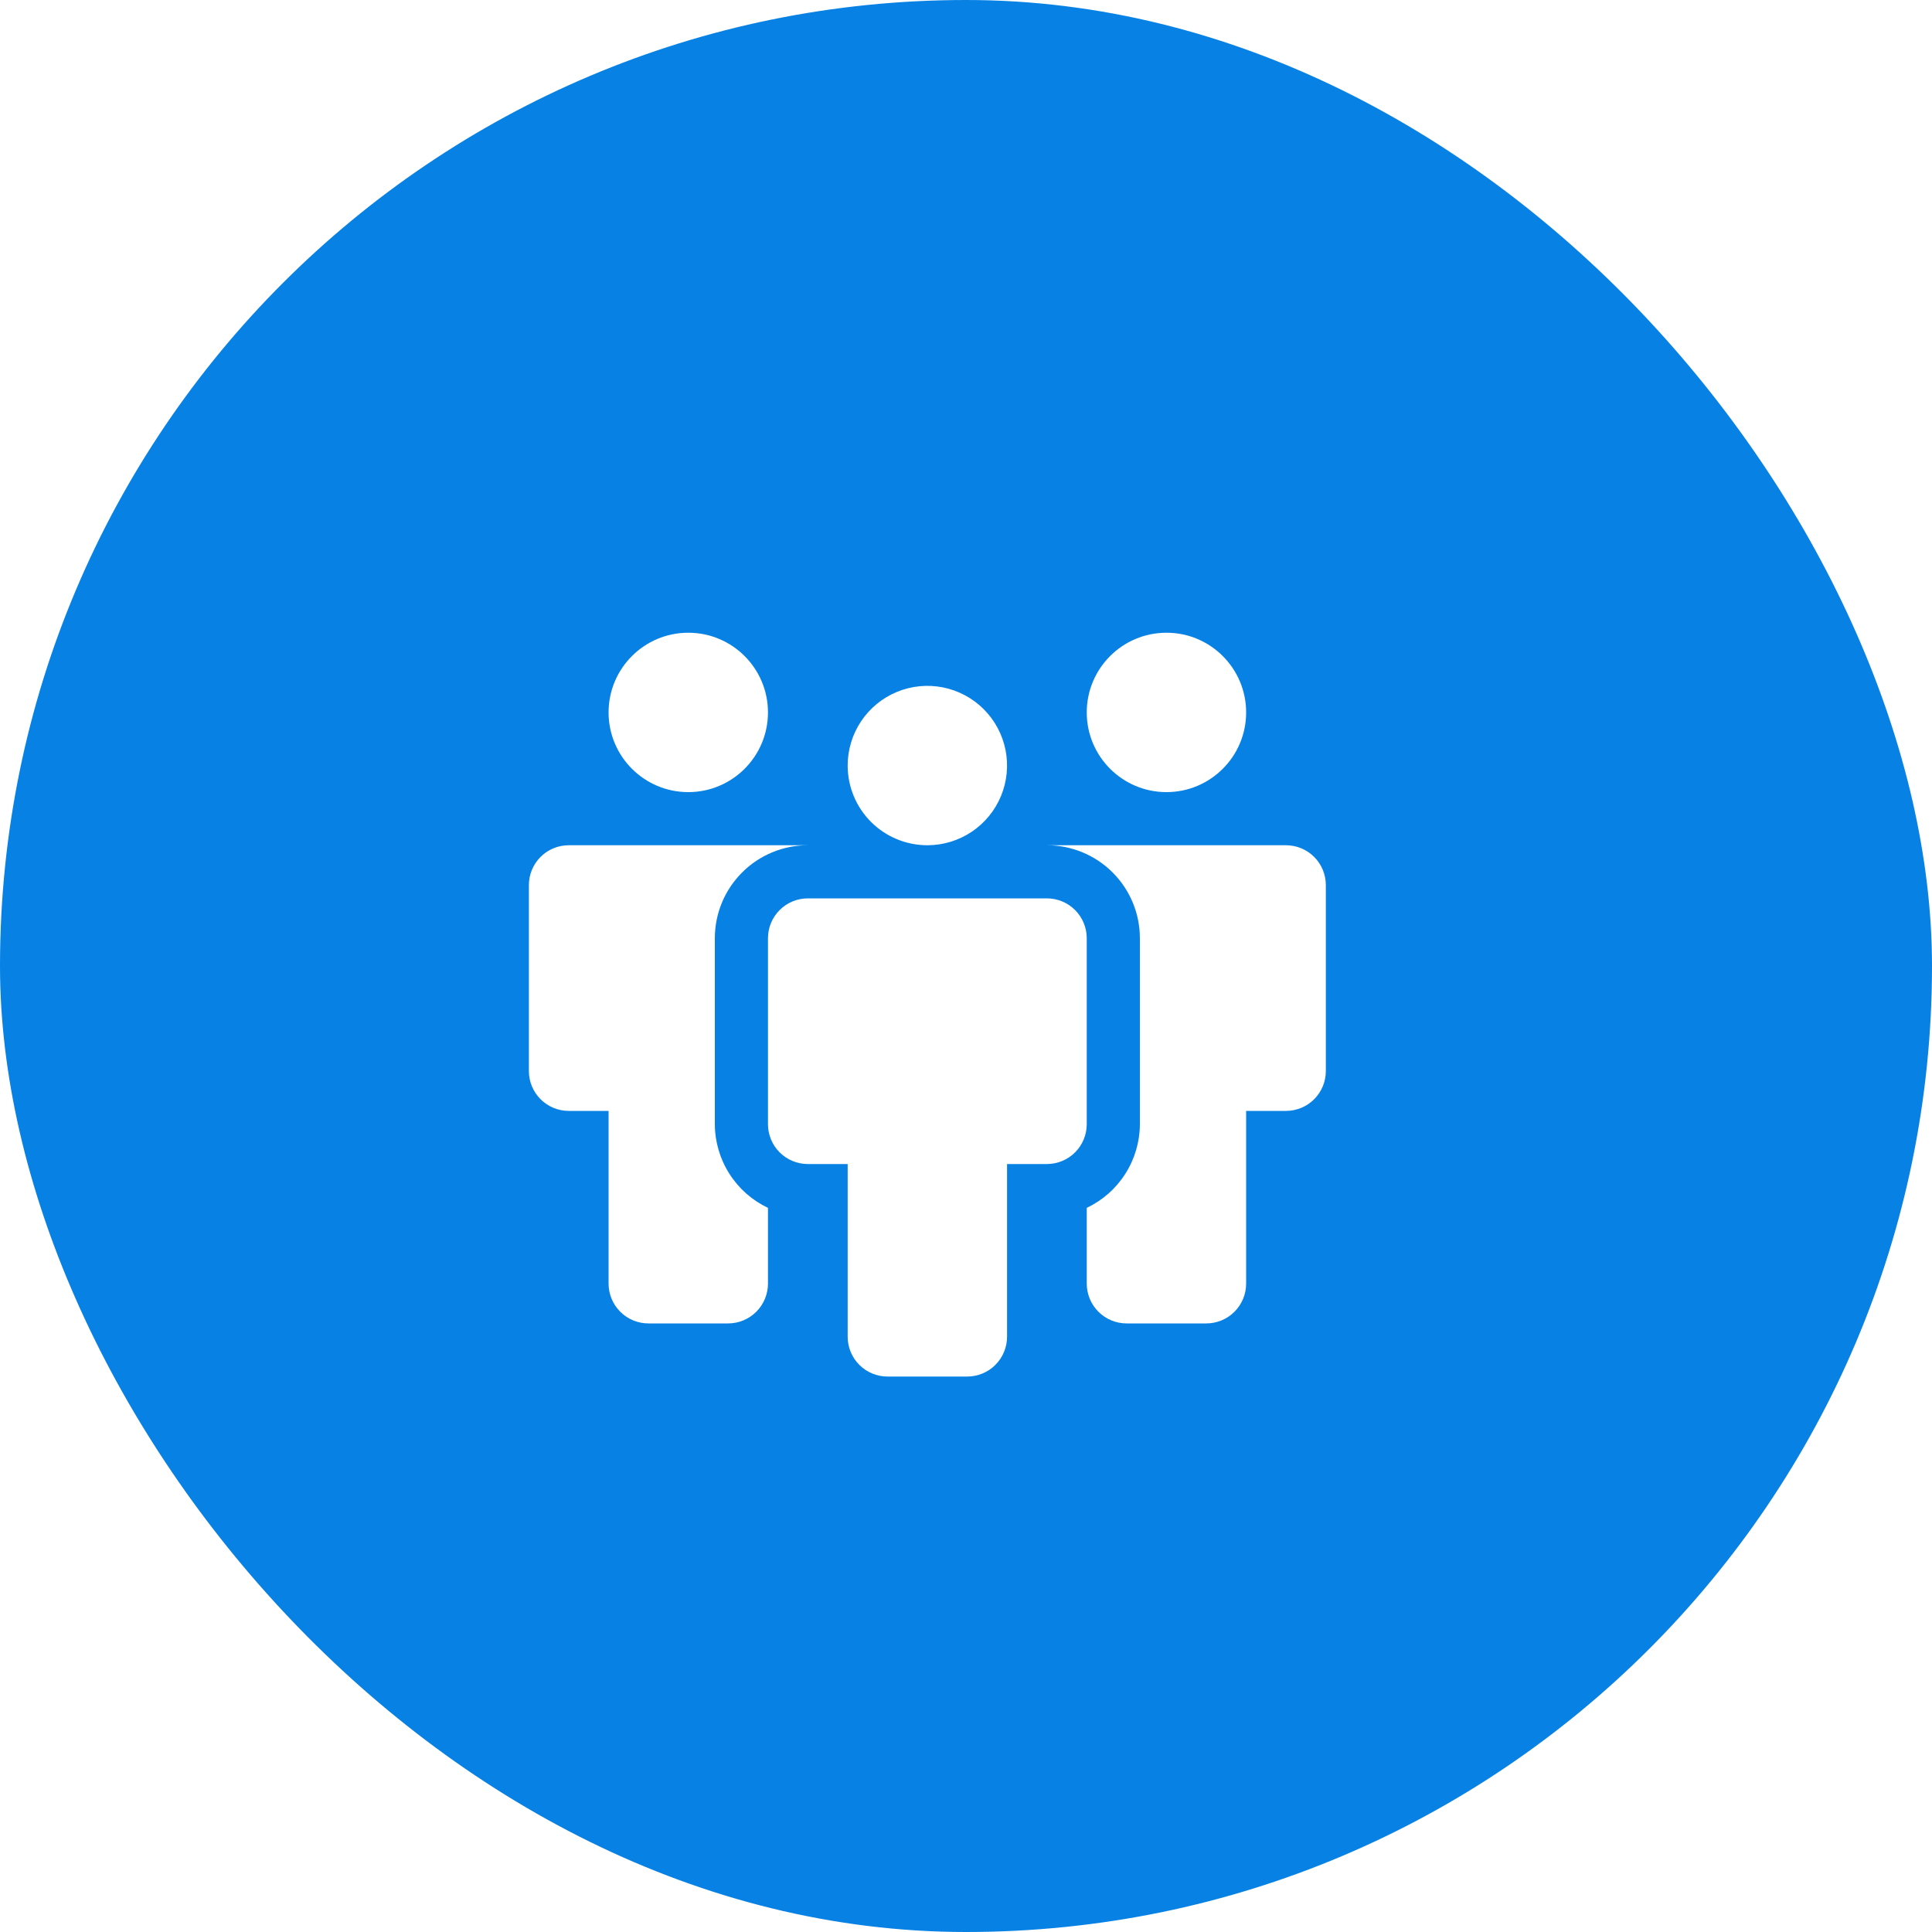
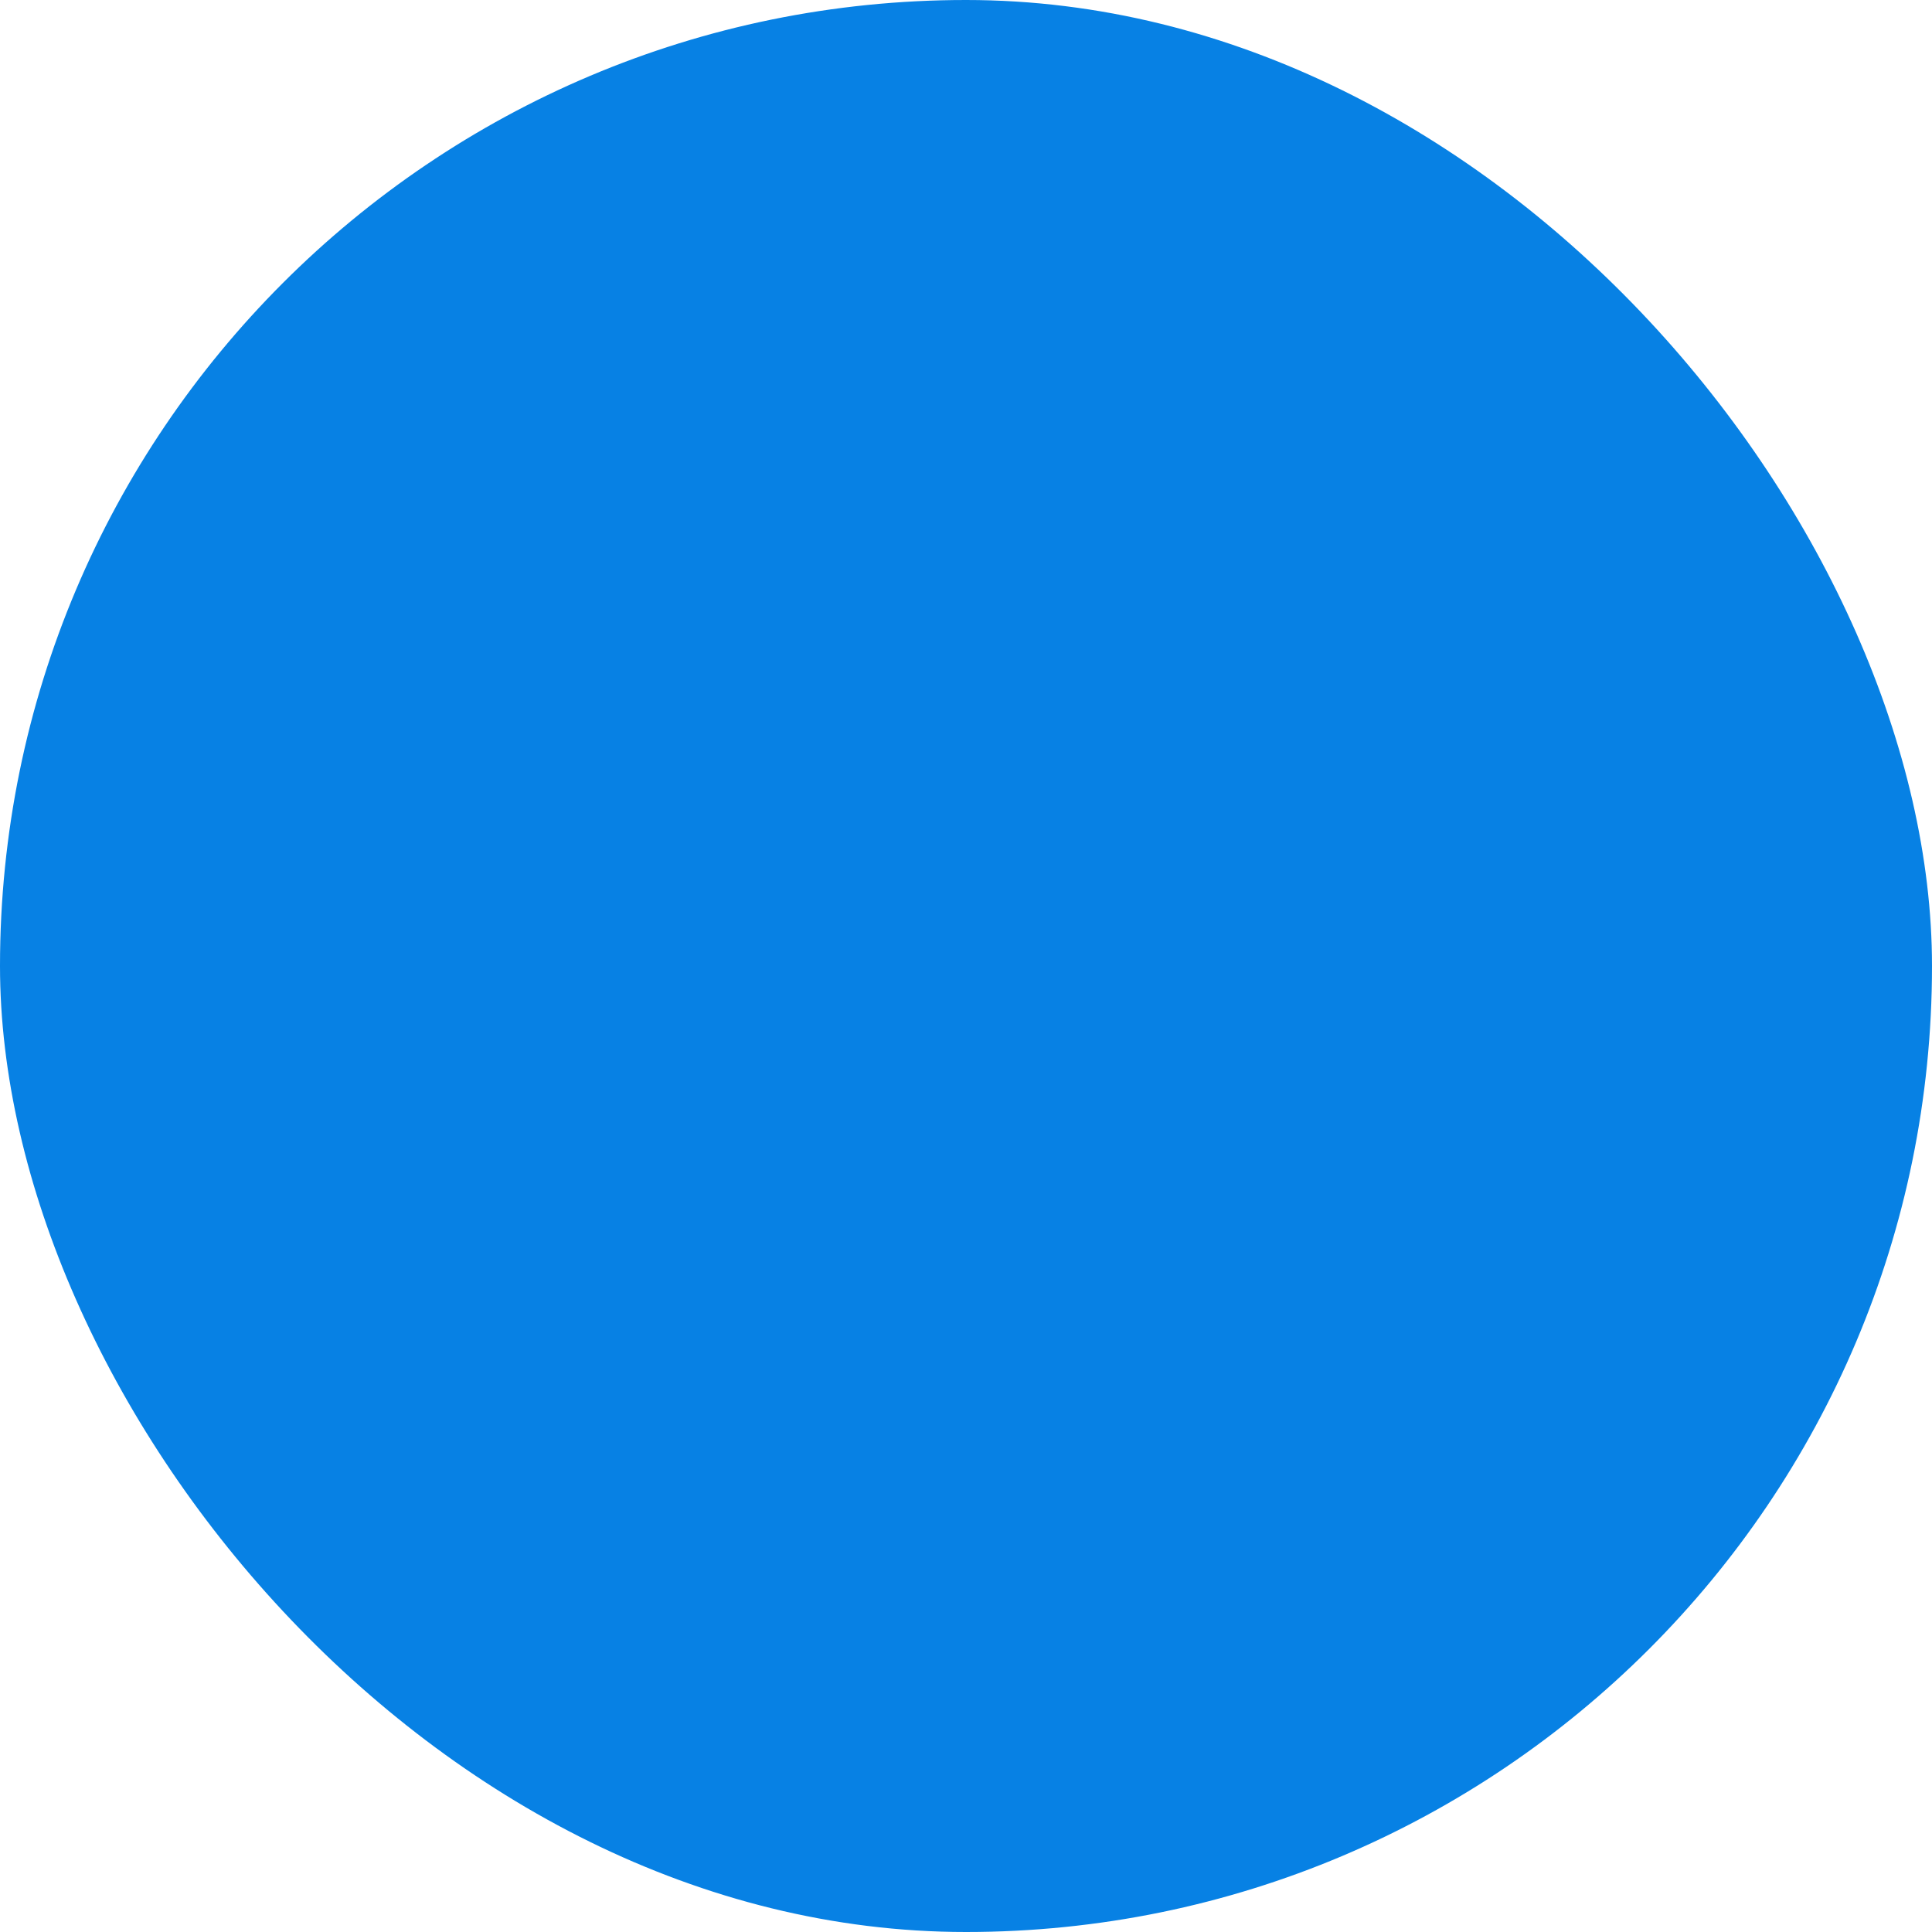
<svg xmlns="http://www.w3.org/2000/svg" width="100" height="100" viewBox="0 0 100 100" fill="none">
  <rect width="100" height="100" rx="50" fill="#0781E4" />
  <g filter="url(#filter0_d_803_201)">
-     <path d="M45.875 37.625C45.875 36.809 46.117 36.012 46.57 35.333C47.023 34.655 47.668 34.126 48.421 33.814C49.175 33.502 50.005 33.42 50.805 33.579C51.605 33.738 52.34 34.131 52.917 34.708C53.494 35.285 53.887 36.02 54.046 36.82C54.205 37.62 54.123 38.45 53.811 39.204C53.499 39.957 52.97 40.602 52.292 41.055C51.613 41.508 50.816 41.75 50 41.75C48.906 41.75 47.857 41.315 47.083 40.542C46.31 39.768 45.875 38.719 45.875 37.625ZM56.188 44.5H43.812C43.266 44.5 42.741 44.717 42.354 45.104C41.967 45.491 41.75 46.016 41.75 46.562V56.188C41.75 56.734 41.967 57.259 42.354 57.646C42.741 58.033 43.266 58.25 43.812 58.25H45.875V67.188C45.875 67.734 46.092 68.259 46.479 68.646C46.866 69.033 47.391 69.25 47.938 69.25H52.062C52.609 69.25 53.134 69.033 53.521 68.646C53.908 68.259 54.125 67.734 54.125 67.188V58.25H56.188C56.734 58.25 57.259 58.033 57.646 57.646C58.033 57.259 58.25 56.734 58.25 56.188V46.562C58.25 46.016 58.033 45.491 57.646 45.104C57.259 44.717 56.734 44.5 56.188 44.5Z" fill="white" />
-     <path d="M62.375 39C64.653 39 66.5 37.153 66.5 34.875C66.5 32.597 64.653 30.75 62.375 30.75C60.097 30.75 58.25 32.597 58.25 34.875C58.25 37.153 60.097 39 62.375 39Z" fill="white" />
-     <path d="M37.625 39C39.903 39 41.75 37.153 41.75 34.875C41.75 32.597 39.903 30.75 37.625 30.75C35.347 30.75 33.5 32.597 33.5 34.875C33.5 37.153 35.347 39 37.625 39Z" fill="white" />
-     <path d="M68.562 41.75H56.188C57.464 41.75 58.688 42.257 59.59 43.16C60.493 44.062 61 45.286 61 46.562V56.188C60.997 57.095 60.737 57.984 60.25 58.75C59.764 59.517 59.07 60.13 58.25 60.519V64.438C58.25 64.984 58.467 65.509 58.854 65.896C59.241 66.283 59.766 66.5 60.312 66.5H64.438C64.984 66.5 65.509 66.283 65.896 65.896C66.283 65.509 66.5 64.984 66.5 64.438V55.5H68.562C69.109 55.5 69.634 55.283 70.021 54.896C70.408 54.509 70.625 53.984 70.625 53.438V43.812C70.625 43.266 70.408 42.741 70.021 42.354C69.634 41.967 69.109 41.75 68.562 41.75ZM39 56.188V46.562C39 45.286 39.507 44.062 40.41 43.16C41.312 42.257 42.536 41.75 43.812 41.75H31.438C30.89 41.75 30.366 41.967 29.979 42.354C29.592 42.741 29.375 43.266 29.375 43.812V53.438C29.375 53.984 29.592 54.509 29.979 54.896C30.366 55.283 30.89 55.5 31.438 55.5H33.5V64.438C33.5 64.984 33.717 65.509 34.104 65.896C34.491 66.283 35.016 66.5 35.562 66.5H39.688C40.234 66.5 40.759 66.283 41.146 65.896C41.533 65.509 41.75 64.984 41.75 64.438V60.519C40.93 60.13 40.236 59.517 39.75 58.75C39.263 57.984 39.003 57.095 39 56.188Z" fill="white" />
-   </g>
+     </g>
  <defs>
    <filter id="filter0_d_803_201" x="21.375" y="26.75" width="53.25" height="50.5" filterUnits="userSpaceOnUse" color-interpolation-filters="sRGB">
      <feFlood flood-opacity="0" result="BackgroundImageFix" />
      <feColorMatrix in="SourceAlpha" type="matrix" values="0 0 0 0 0 0 0 0 0 0 0 0 0 0 0 0 0 0 127 0" result="hardAlpha" />
      <feOffset dx="-2" dy="2" />
      <feGaussianBlur stdDeviation="3" />
      <feComposite in2="hardAlpha" operator="out" />
      <feColorMatrix type="matrix" values="0 0 0 0 0 0 0 0 0 0 0 0 0 0 0 0 0 0 0.1 0" />
      <feBlend mode="normal" in2="BackgroundImageFix" result="effect1_dropShadow_803_201" />
      <feBlend mode="normal" in="SourceGraphic" in2="effect1_dropShadow_803_201" result="shape" />
    </filter>
  </defs>
</svg>